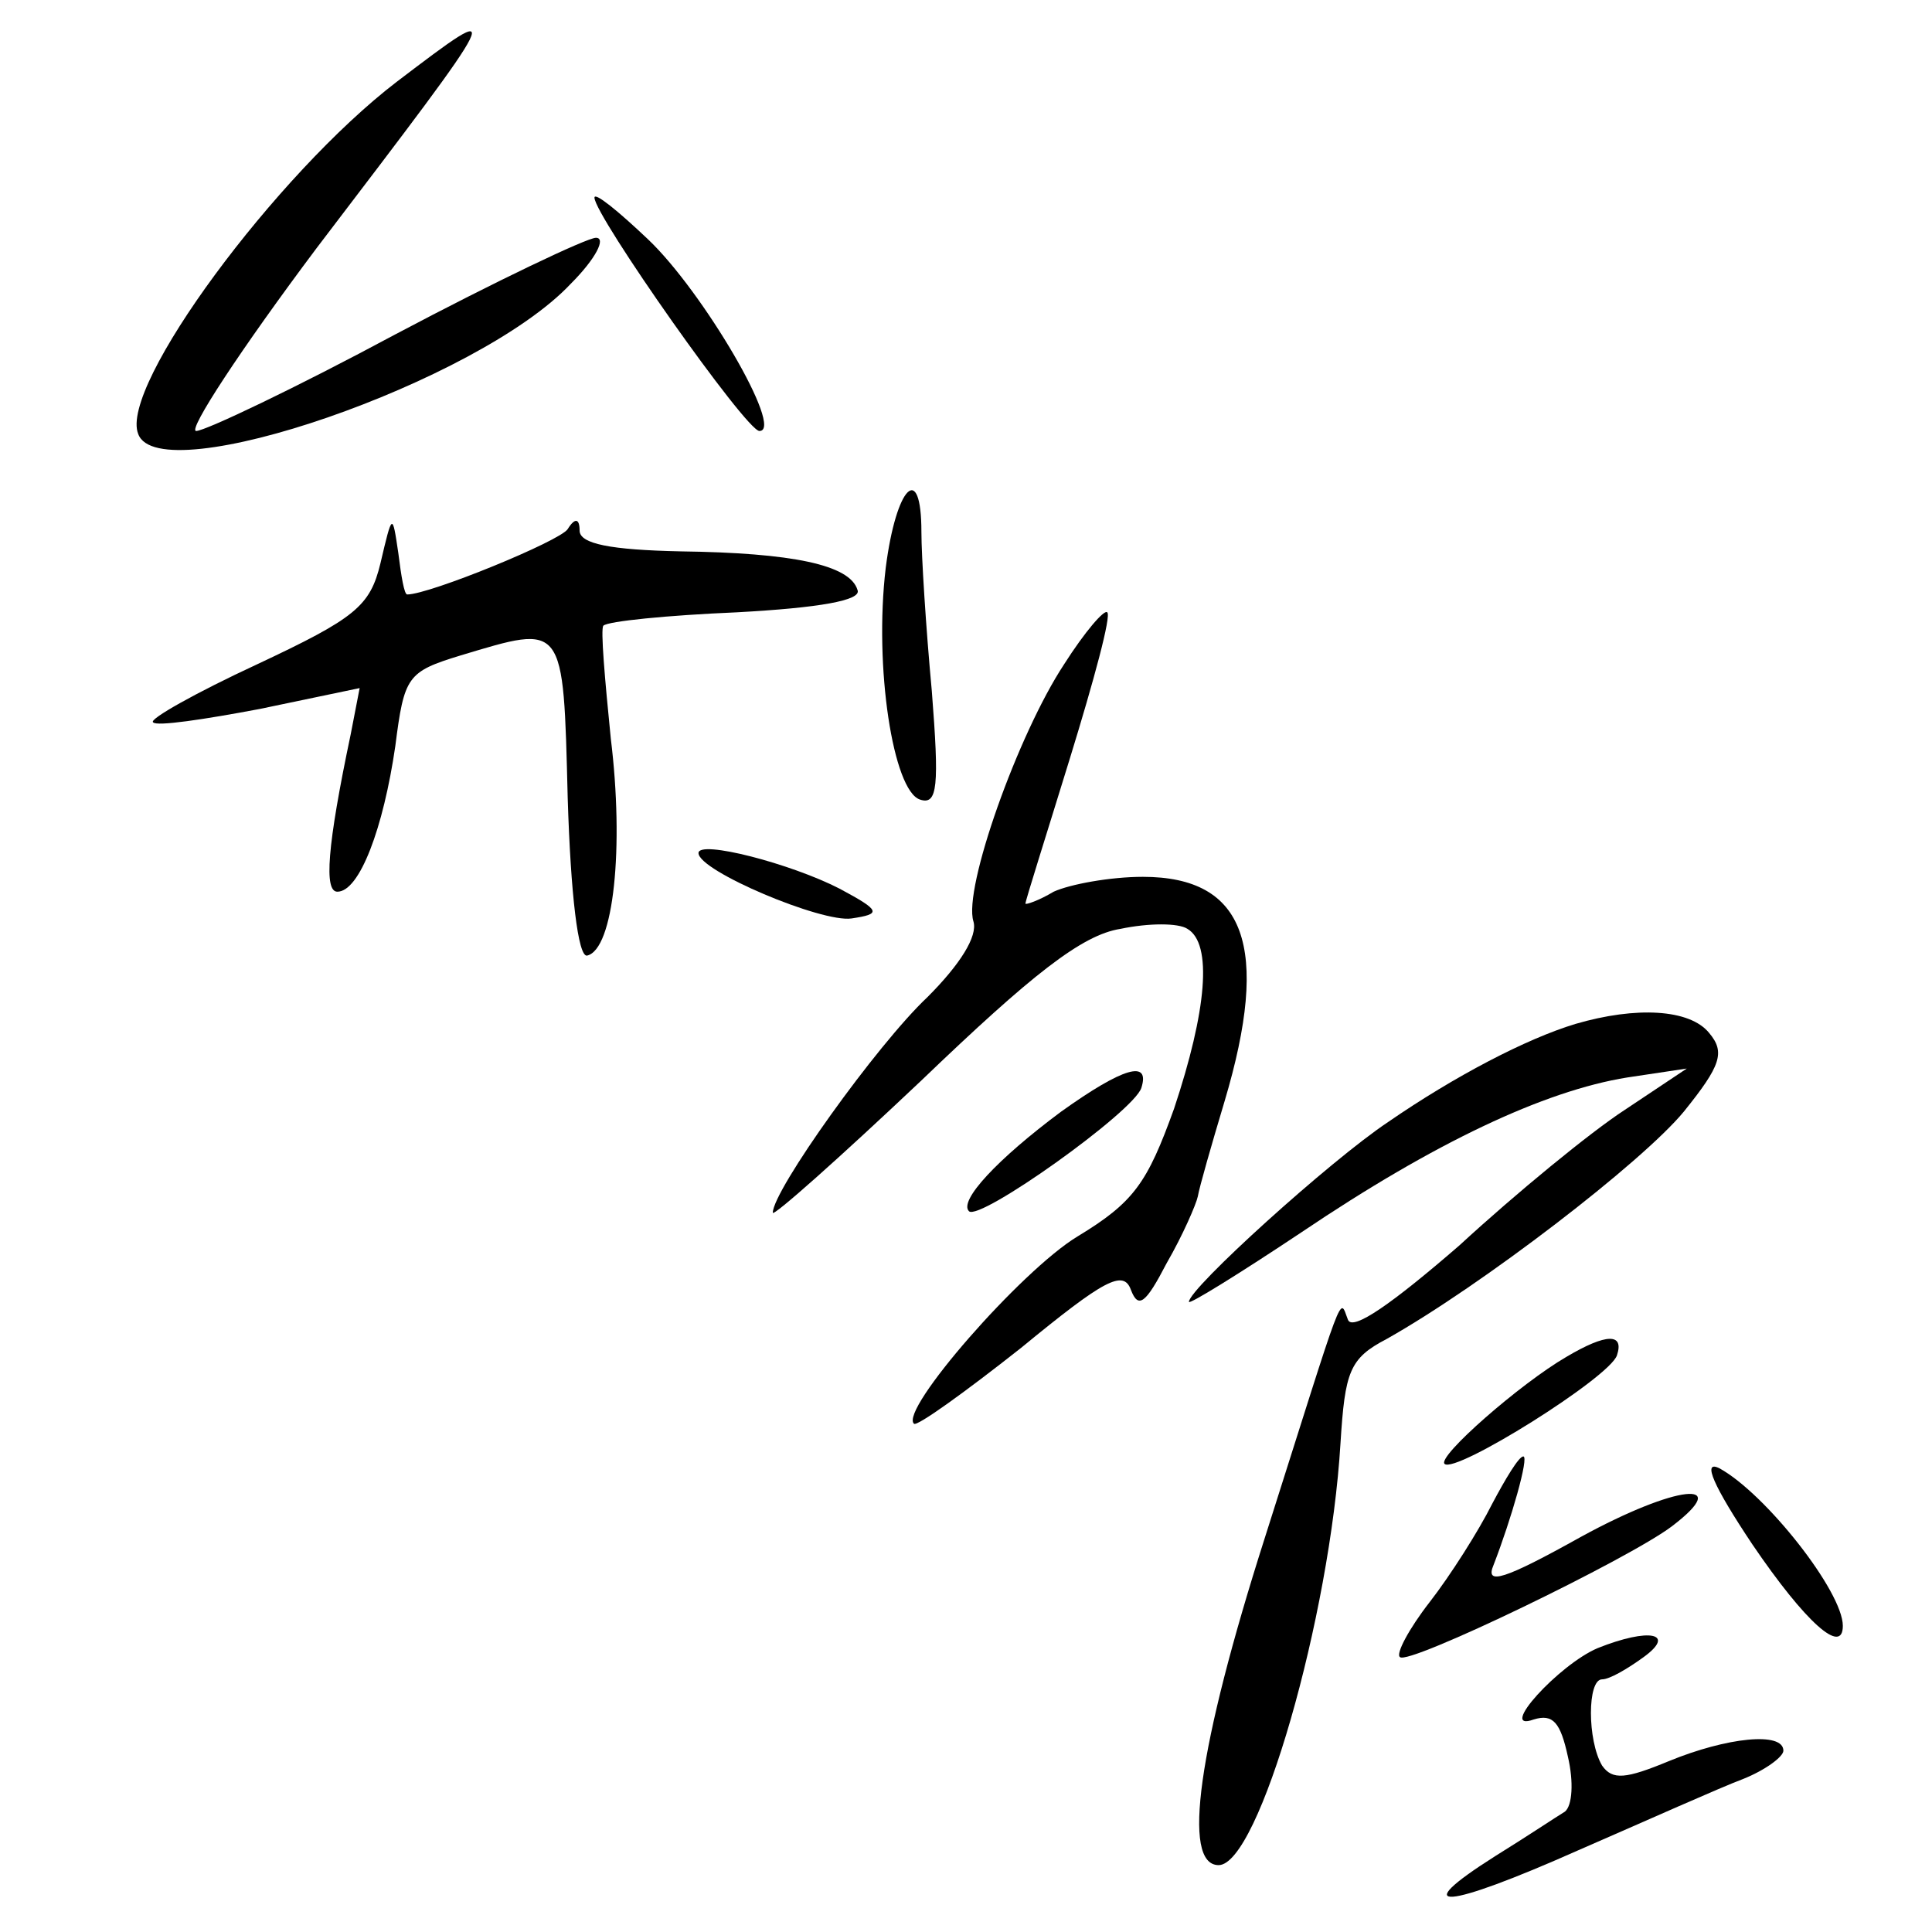
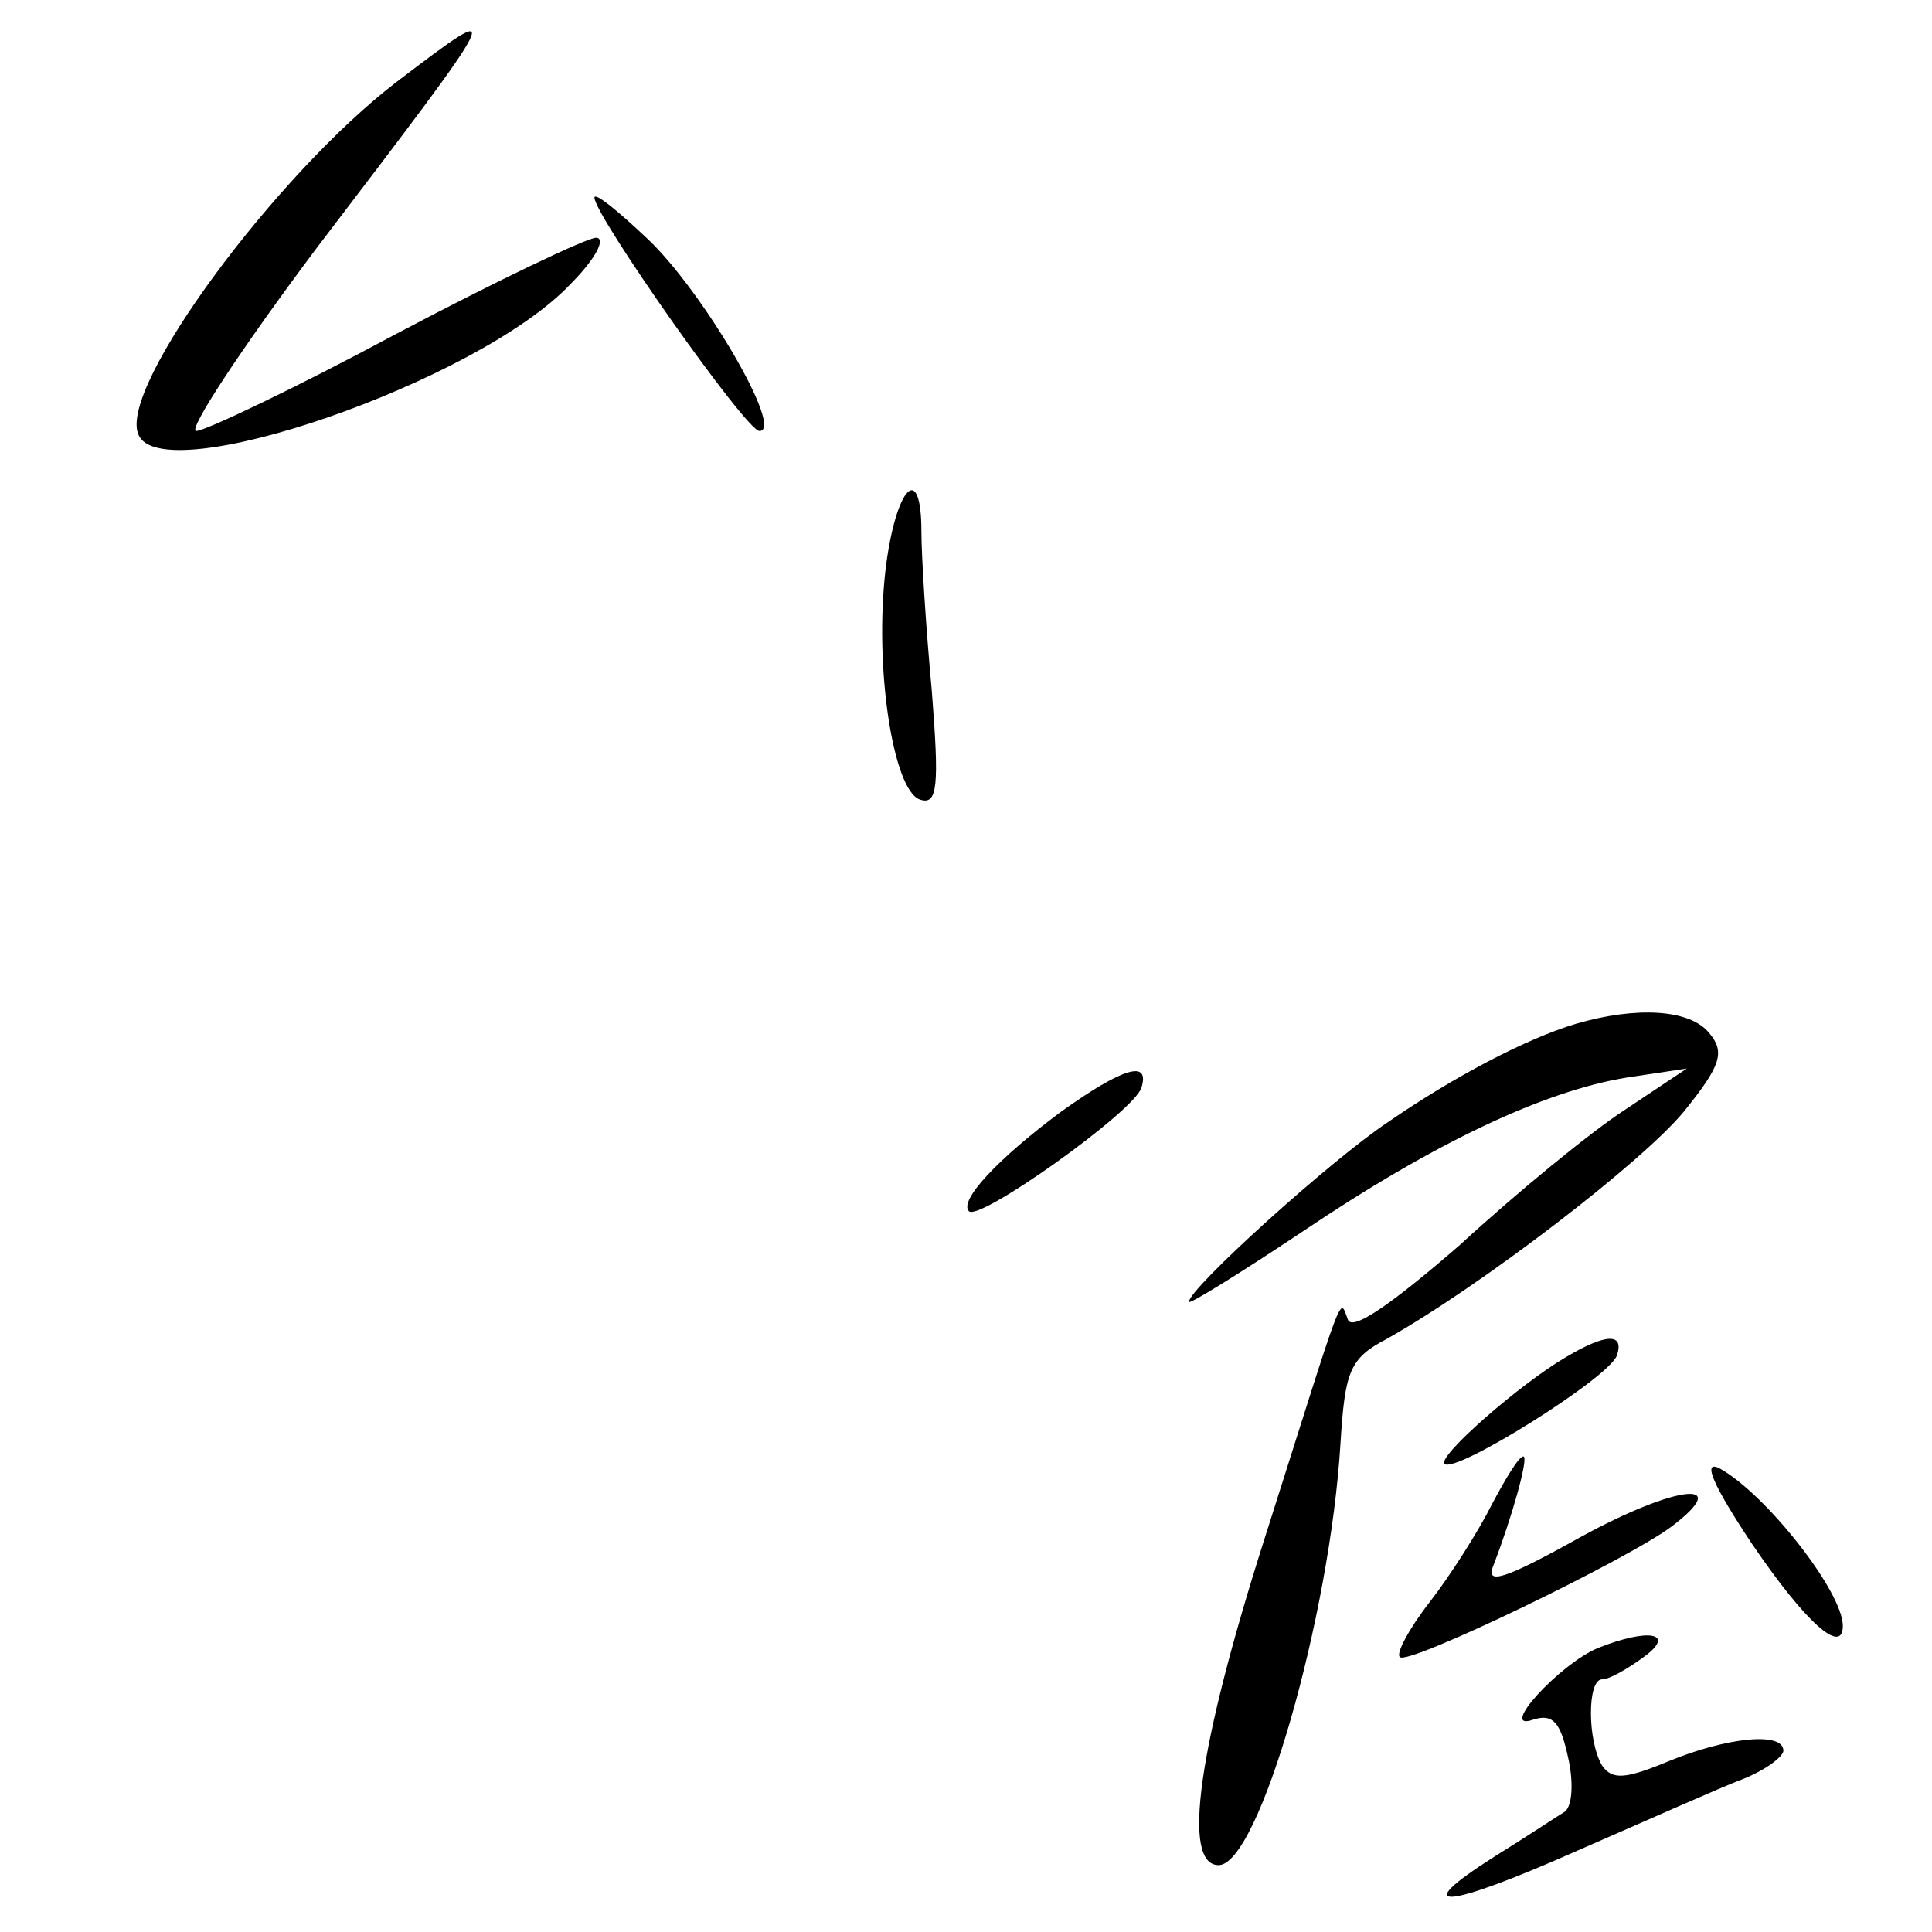
<svg xmlns="http://www.w3.org/2000/svg" version="1.0" width="130pt" height="130pt" viewBox="0 0 130 130" preserveAspectRatio="xMidYMid meet">
  <g transform="translate(0,130) scale(0.1,-0.1)" fill="#000000" stroke="none">
    <path d="M267 1245 c-81 -62 -187 -205 -174 -237 14 -39 229 35 291 101 17 17 24 31 17 31 -6 0 -67 -29 -135 -65 -67 -36 -128 -65 -134 -65 -6 0 30 55 81 123 128 168 129 169 54 112z" />
    <path d="M400 1167 c0 -12 102 -157 111 -157 17 0 -38 94 -75 129 -20 19 -36 32 -36 28z" />
    <path d="M596 918 c-8 -67 5 -150 23 -156 12 -4 13 9 8 73 -4 43 -7 91 -7 107 0 48 -17 31 -24 -24z" />
-     <path d="M256 921 c-7 -29 -17 -37 -83 -68 -41 -19 -73 -37 -70 -39 2 -3 35 2 72 9 l67 14 -6 -31 c-16 -76 -18 -106 -9 -106 15 0 31 43 39 98 6 47 8 50 44 61 70 21 69 23 72 -96 2 -65 7 -107 13 -106 18 4 25 73 16 146 -4 40 -7 74 -5 76 3 3 43 7 90 9 55 3 84 8 81 15 -5 17 -44 25 -119 26 -47 1 -68 5 -68 14 0 8 -3 9 -8 1 -5 -8 -93 -44 -108 -44 -2 0 -4 12 -6 28 -4 27 -4 27 -12 -7z" />
-     <path d="M716 853 c-31 -47 -68 -151 -61 -173 3 -10 -9 -29 -31 -51 -34 -32 -104 -130 -104 -145 0 -3 45 37 100 89 74 71 108 98 134 102 19 4 39 4 45 0 17 -10 13 -55 -9 -121 -18 -50 -27 -63 -65 -86 -38 -23 -120 -117 -110 -126 2 -2 34 21 72 51 56 46 69 53 74 39 5 -13 10 -9 24 18 11 19 20 40 21 45 1 6 9 34 18 64 31 104 14 151 -55 151 -22 0 -49 -5 -60 -10 -10 -6 -19 -9 -19 -8 0 2 14 46 30 98 16 52 28 96 25 98 -2 2 -15 -13 -29 -35z" />
-     <path d="M470 726 c0 -12 83 -47 103 -44 20 3 20 5 -8 20 -33 17 -95 33 -95 24z" />
    <path d="M1060 611 c-33 -10 -81 -35 -126 -66 -39 -26 -134 -112 -134 -121 0 -2 34 19 76 47 89 60 163 95 219 104 l40 6 -42 -28 c-23 -15 -73 -56 -111 -91 -45 -39 -72 -58 -75 -50 -6 15 -1 26 -56 -147 -45 -141 -56 -220 -31 -220 27 0 75 167 82 284 3 48 6 57 31 70 64 36 172 119 200 153 25 31 28 40 17 53 -13 16 -49 18 -90 6z" />
    <path d="M714 552 c-43 -32 -69 -60 -62 -67 7 -7 111 67 116 83 6 19 -12 14 -54 -16z" />
    <path d="M1054 387 c-31 -18 -87 -67 -82 -72 7 -7 111 58 116 73 5 15 -7 15 -34 -1z" />
-     <path d="M1004 288 c-9 -18 -28 -48 -42 -66 -14 -18 -23 -35 -20 -37 5 -6 154 66 183 88 42 32 3 28 -61 -7 -52 -29 -65 -33 -59 -19 12 31 24 73 20 73 -3 0 -12 -15 -21 -32z" />
+     <path d="M1004 288 c-9 -18 -28 -48 -42 -66 -14 -18 -23 -35 -20 -37 5 -6 154 66 183 88 42 32 3 28 -61 -7 -52 -29 -65 -33 -59 -19 12 31 24 73 20 73 -3 0 -12 -15 -21 -32" />
    <path d="M1179 261 c36 -53 61 -75 61 -55 0 23 -52 89 -83 106 -12 6 -4 -12 22 -51z" />
    <path d="M1075 191 c-26 -11 -68 -57 -43 -48 13 4 18 -2 23 -25 4 -17 3 -33 -2 -37 -5 -3 -26 -17 -47 -30 -60 -38 -34 -36 56 4 46 20 95 42 111 48 15 6 27 15 27 19 0 13 -38 9 -77 -7 -29 -12 -38 -13 -45 -3 -10 17 -10 58 0 58 5 0 17 7 28 15 22 16 4 20 -31 6z" />
  </g>
</svg>